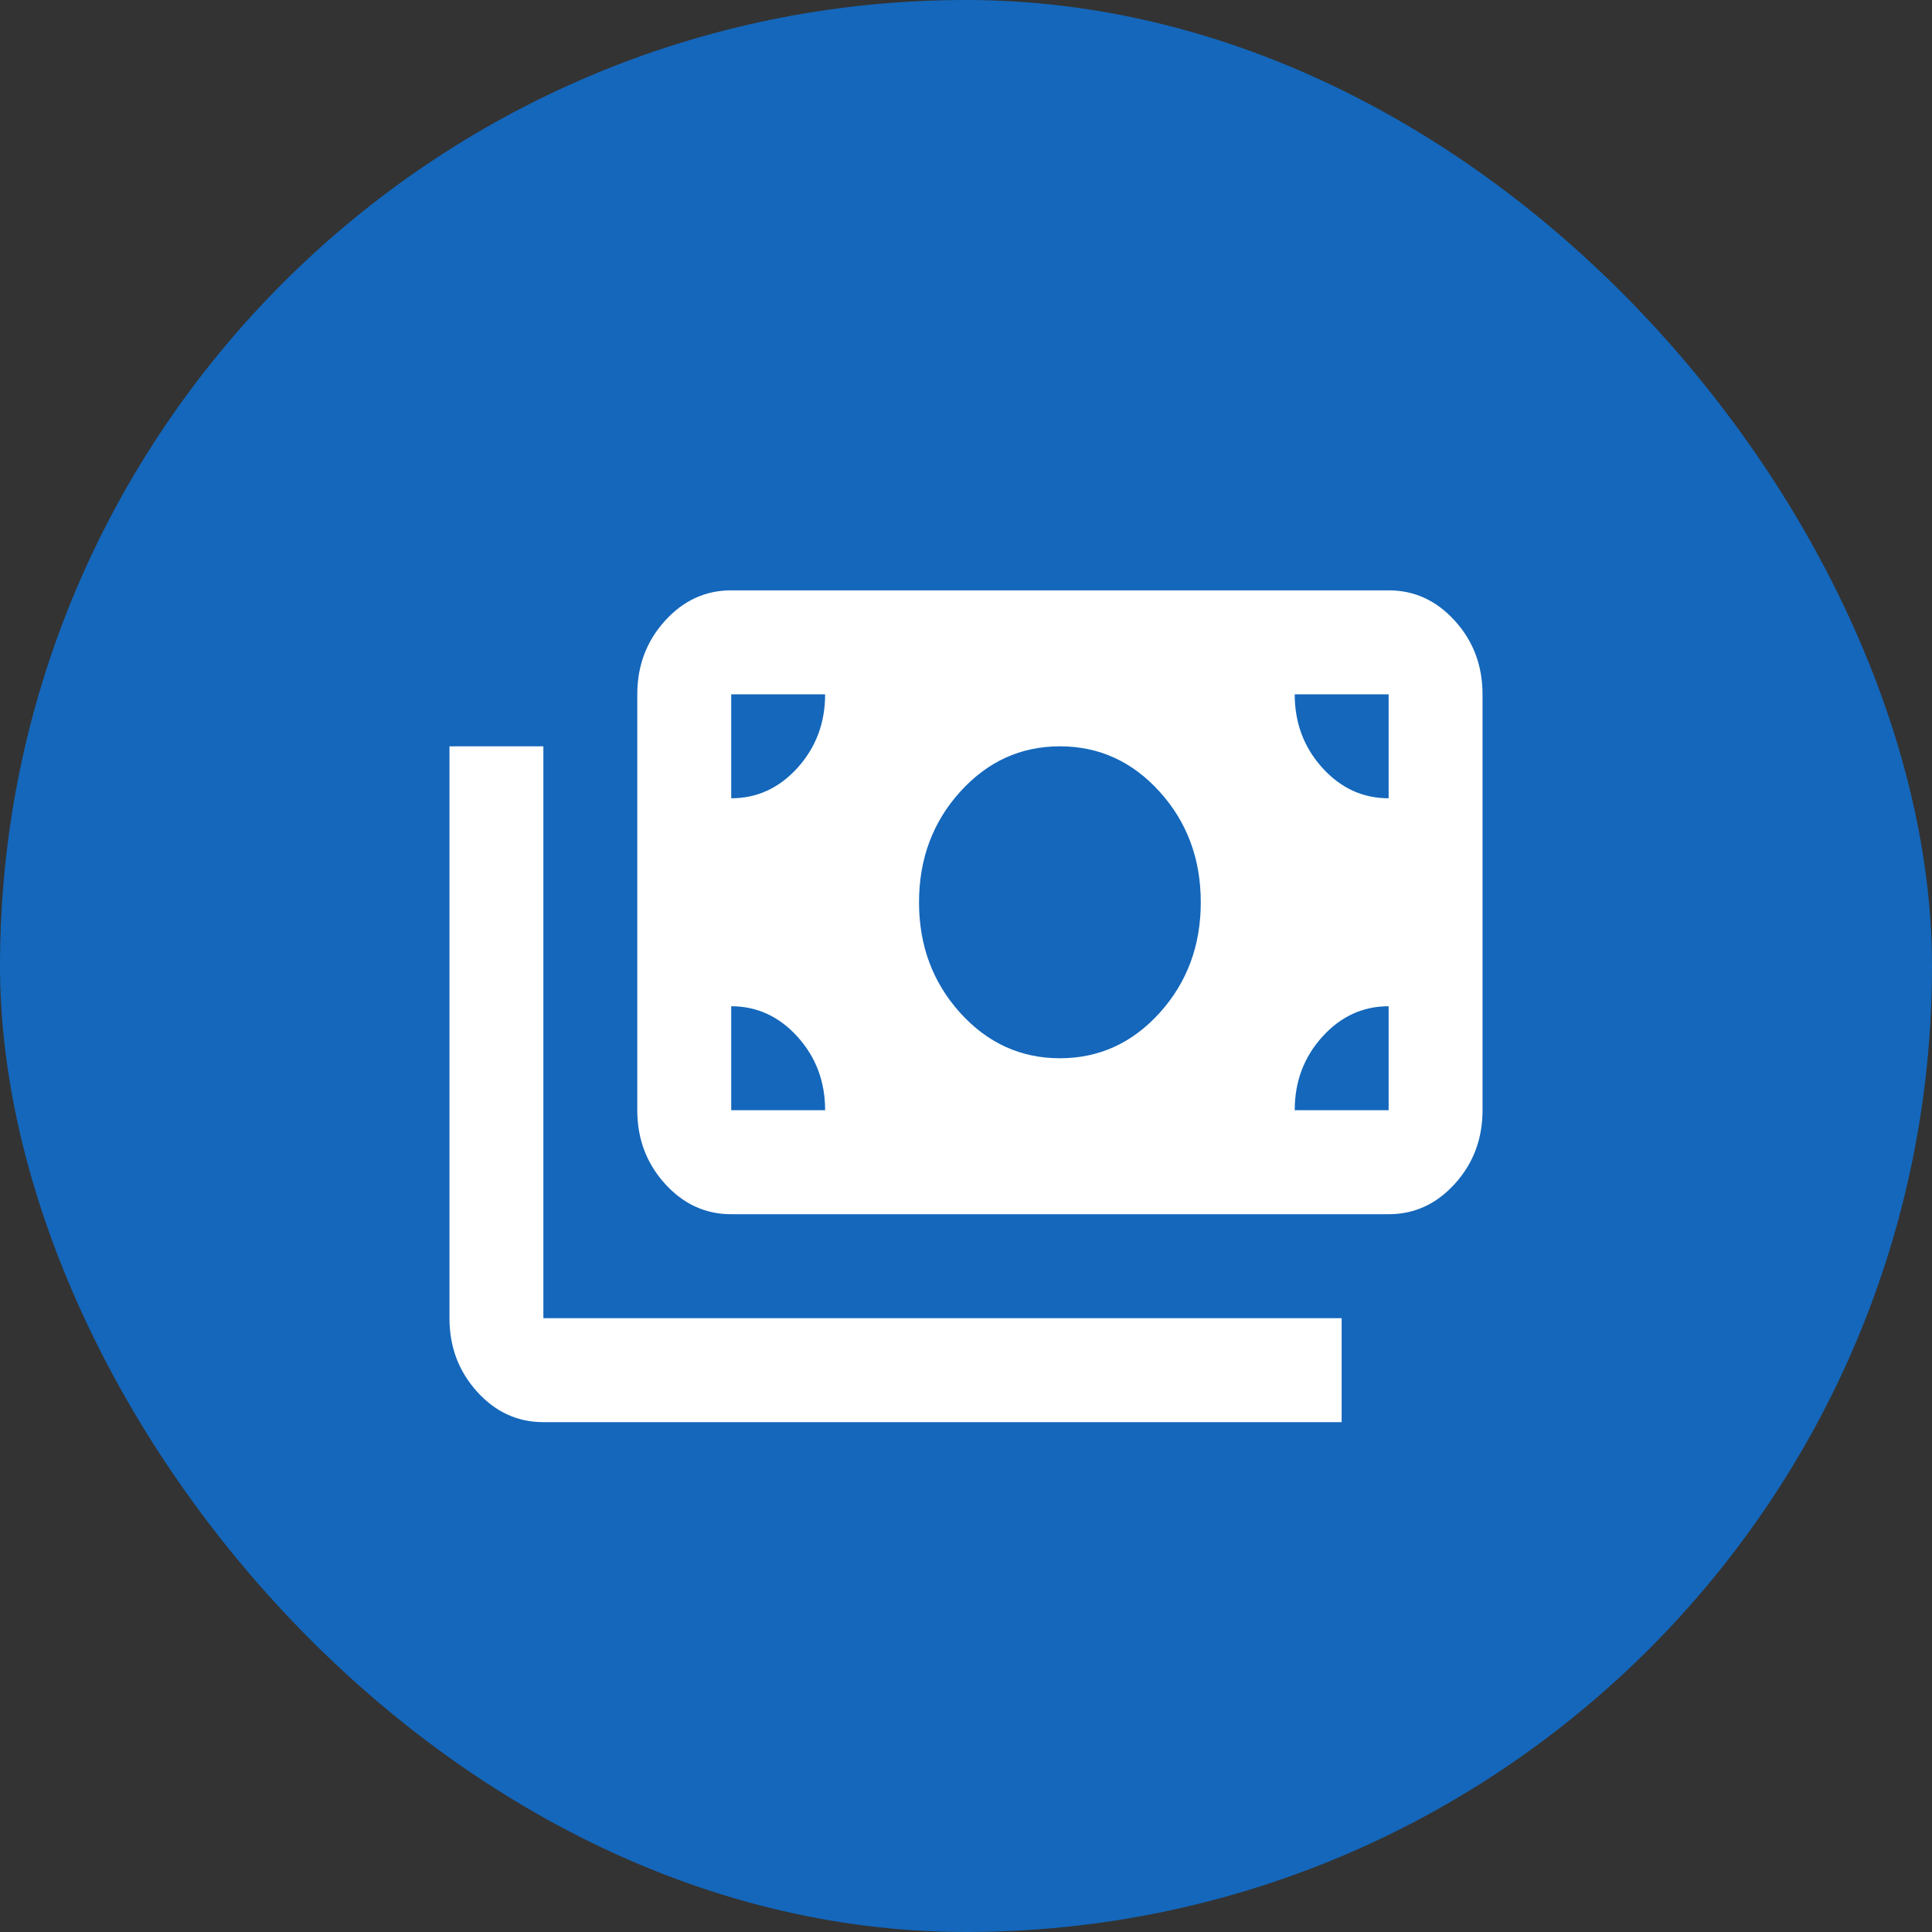
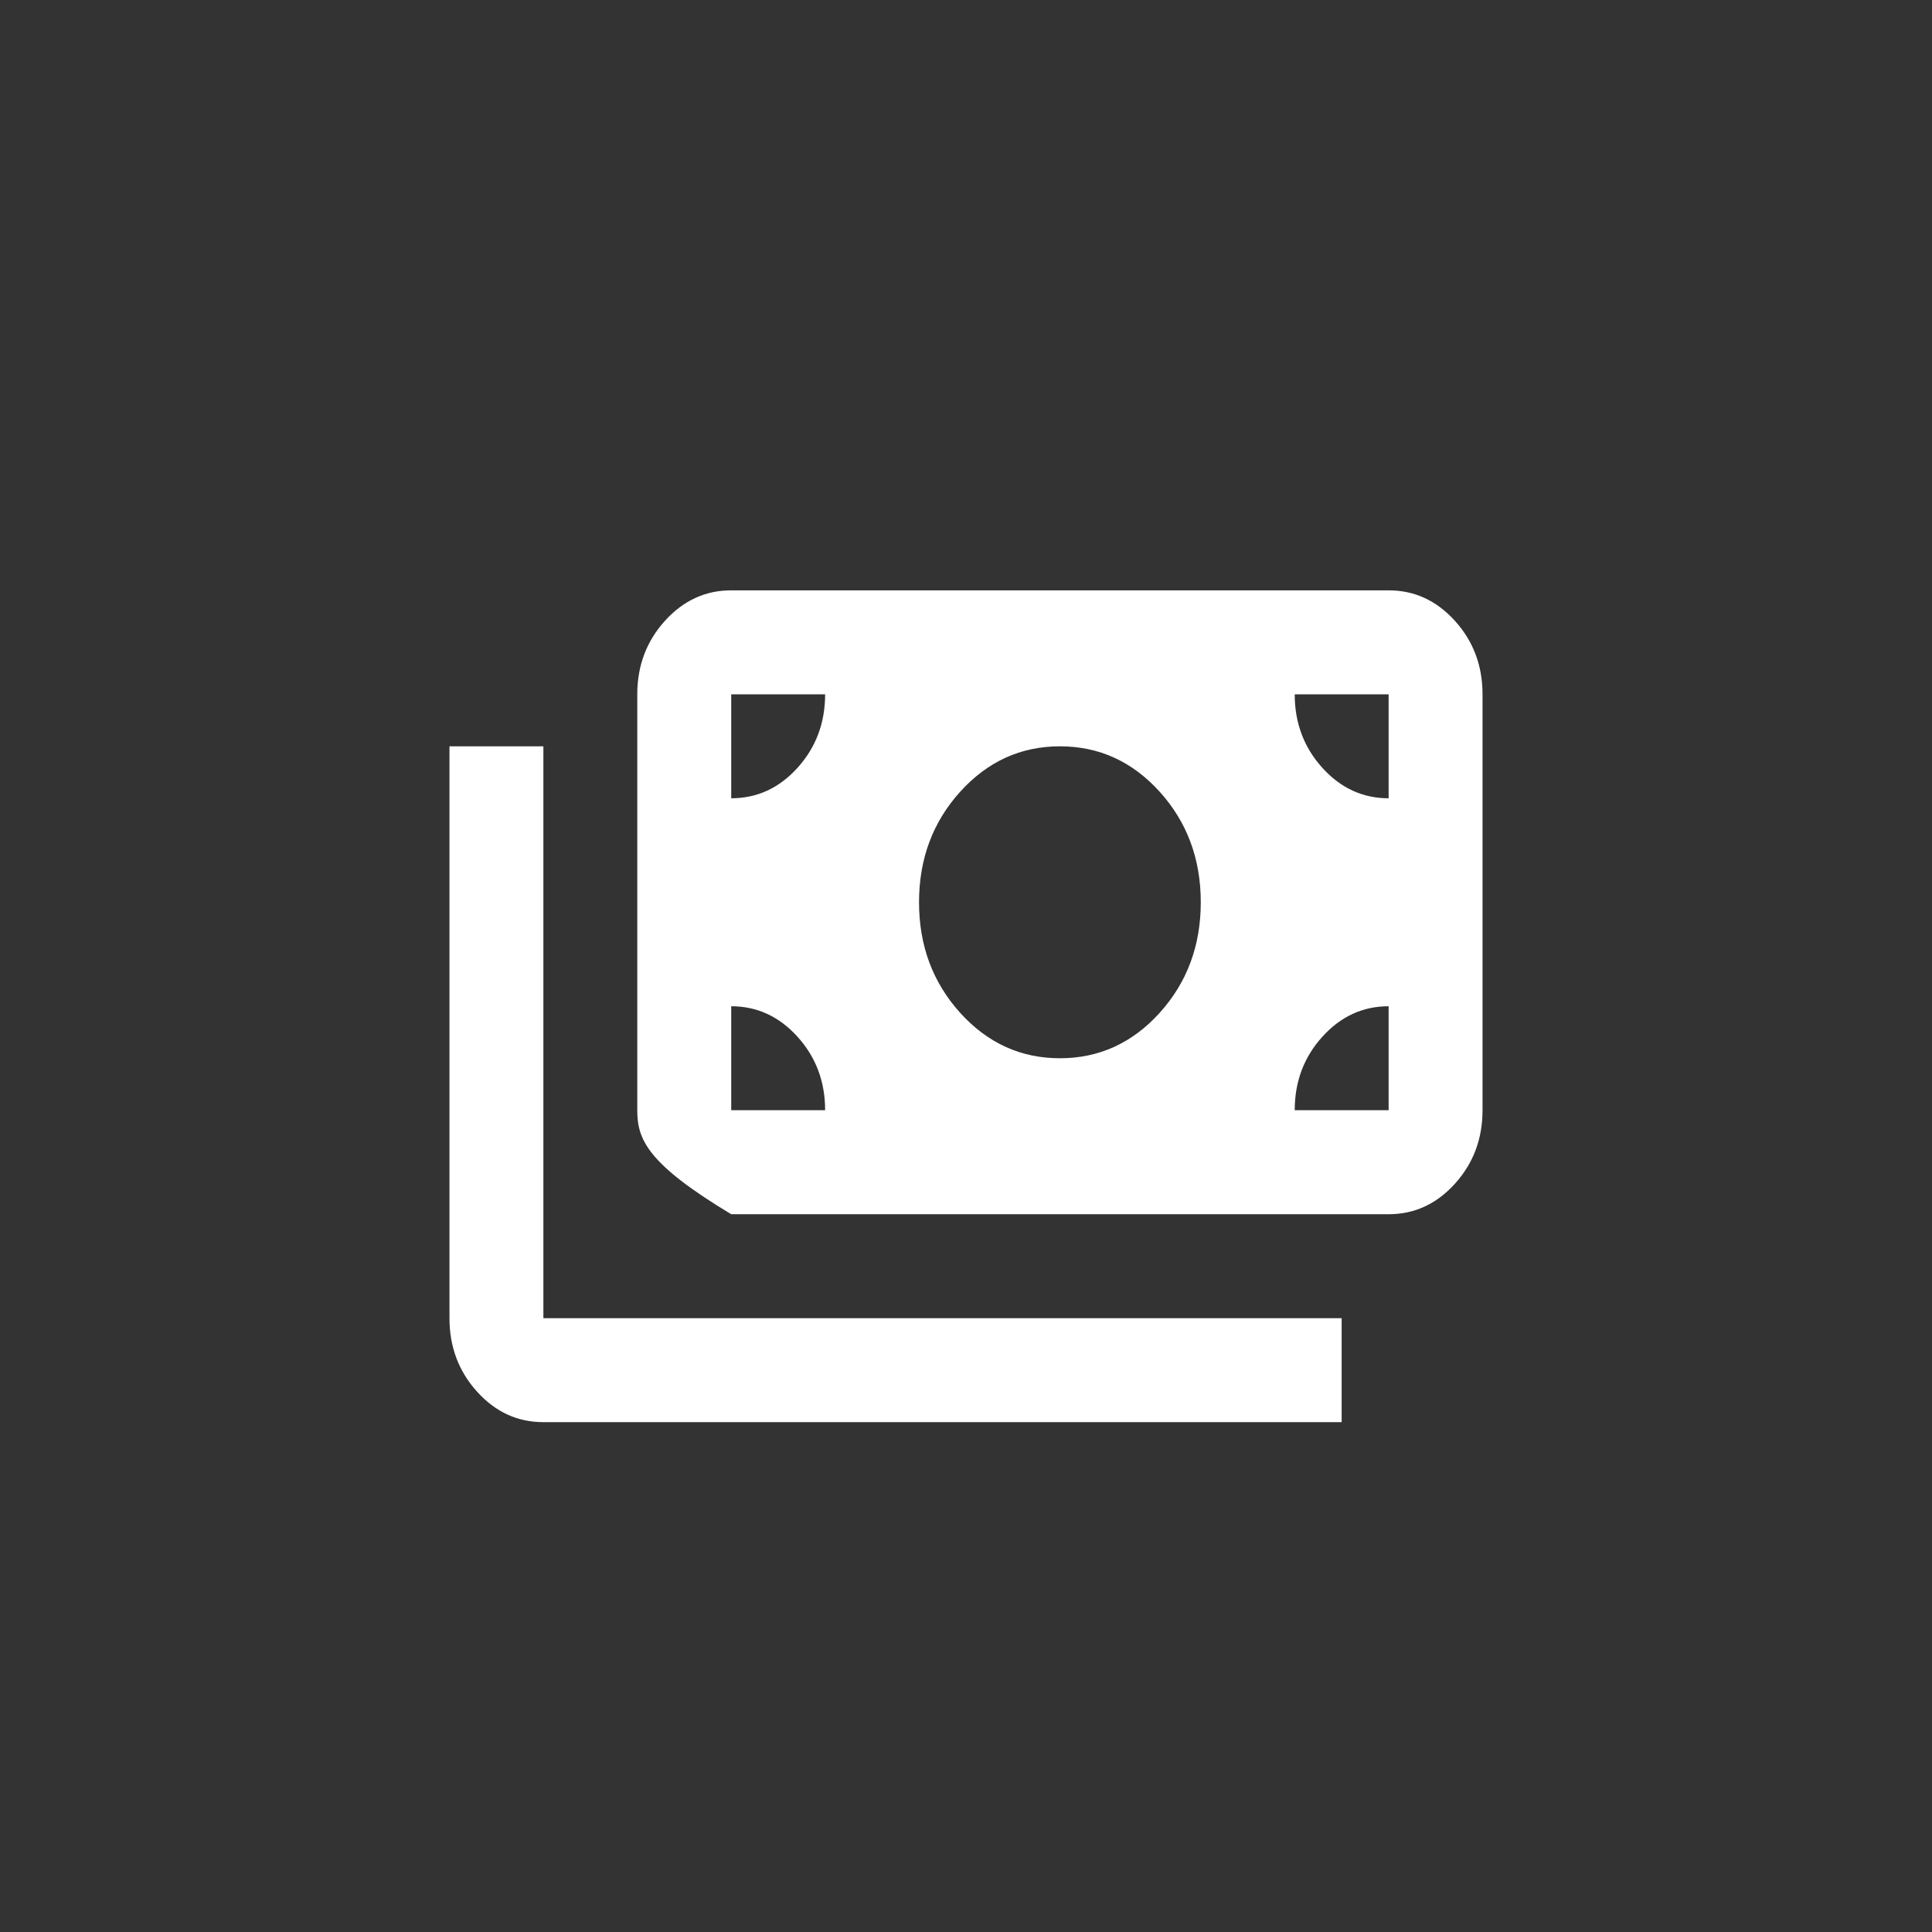
<svg xmlns="http://www.w3.org/2000/svg" width="48" height="48" viewBox="0 0 48 48" fill="none">
  <rect x="0" y="0" width="48" height="48" fill="#333333" stroke="none" />
-   <rect width="48" height="48" rx="24" fill="#1467BB" />
-   <path d="M13.5 35.333C12.858 35.333 12.309 35.081 11.852 34.575C11.395 34.069 11.167 33.461 11.167 32.75V18.542H13.5V32.75H33.333V35.333H13.5ZM18.167 30.167C17.525 30.167 16.976 29.914 16.519 29.408C16.062 28.902 15.833 28.294 15.833 27.583V17.25C15.833 16.54 16.062 15.931 16.519 15.426C16.976 14.92 17.525 14.667 18.167 14.667H34.5C35.142 14.667 35.691 14.92 36.148 15.426C36.605 15.931 36.833 16.54 36.833 17.25V27.583C36.833 28.294 36.605 28.902 36.148 29.408C35.691 29.914 35.142 30.167 34.5 30.167H18.167ZM20.5 27.583C20.5 26.873 20.272 26.265 19.815 25.759C19.358 25.253 18.808 25 18.167 25V27.583H20.5ZM32.167 27.583H34.5V25C33.858 25 33.309 25.253 32.852 25.759C32.395 26.265 32.167 26.873 32.167 27.583ZM26.333 26.292C27.306 26.292 28.132 25.915 28.813 25.162C29.493 24.408 29.833 23.493 29.833 22.417C29.833 21.34 29.493 20.425 28.813 19.672C28.132 18.919 27.306 18.542 26.333 18.542C25.361 18.542 24.535 18.919 23.854 19.672C23.174 20.425 22.833 21.34 22.833 22.417C22.833 23.493 23.174 24.408 23.854 25.162C24.535 25.915 25.361 26.292 26.333 26.292ZM18.167 19.833C18.808 19.833 19.358 19.581 19.815 19.075C20.272 18.569 20.5 17.96 20.5 17.25H18.167V19.833ZM34.5 19.833V17.25H32.167C32.167 17.96 32.395 18.569 32.852 19.075C33.309 19.581 33.858 19.833 34.5 19.833Z" fill="white" />
+   <path d="M13.5 35.333C12.858 35.333 12.309 35.081 11.852 34.575C11.395 34.069 11.167 33.461 11.167 32.75V18.542H13.5V32.75H33.333V35.333H13.5ZM18.167 30.167C16.062 28.902 15.833 28.294 15.833 27.583V17.25C15.833 16.54 16.062 15.931 16.519 15.426C16.976 14.92 17.525 14.667 18.167 14.667H34.5C35.142 14.667 35.691 14.92 36.148 15.426C36.605 15.931 36.833 16.54 36.833 17.25V27.583C36.833 28.294 36.605 28.902 36.148 29.408C35.691 29.914 35.142 30.167 34.5 30.167H18.167ZM20.5 27.583C20.5 26.873 20.272 26.265 19.815 25.759C19.358 25.253 18.808 25 18.167 25V27.583H20.5ZM32.167 27.583H34.5V25C33.858 25 33.309 25.253 32.852 25.759C32.395 26.265 32.167 26.873 32.167 27.583ZM26.333 26.292C27.306 26.292 28.132 25.915 28.813 25.162C29.493 24.408 29.833 23.493 29.833 22.417C29.833 21.34 29.493 20.425 28.813 19.672C28.132 18.919 27.306 18.542 26.333 18.542C25.361 18.542 24.535 18.919 23.854 19.672C23.174 20.425 22.833 21.34 22.833 22.417C22.833 23.493 23.174 24.408 23.854 25.162C24.535 25.915 25.361 26.292 26.333 26.292ZM18.167 19.833C18.808 19.833 19.358 19.581 19.815 19.075C20.272 18.569 20.5 17.96 20.5 17.25H18.167V19.833ZM34.5 19.833V17.25H32.167C32.167 17.96 32.395 18.569 32.852 19.075C33.309 19.581 33.858 19.833 34.5 19.833Z" fill="white" />
</svg>